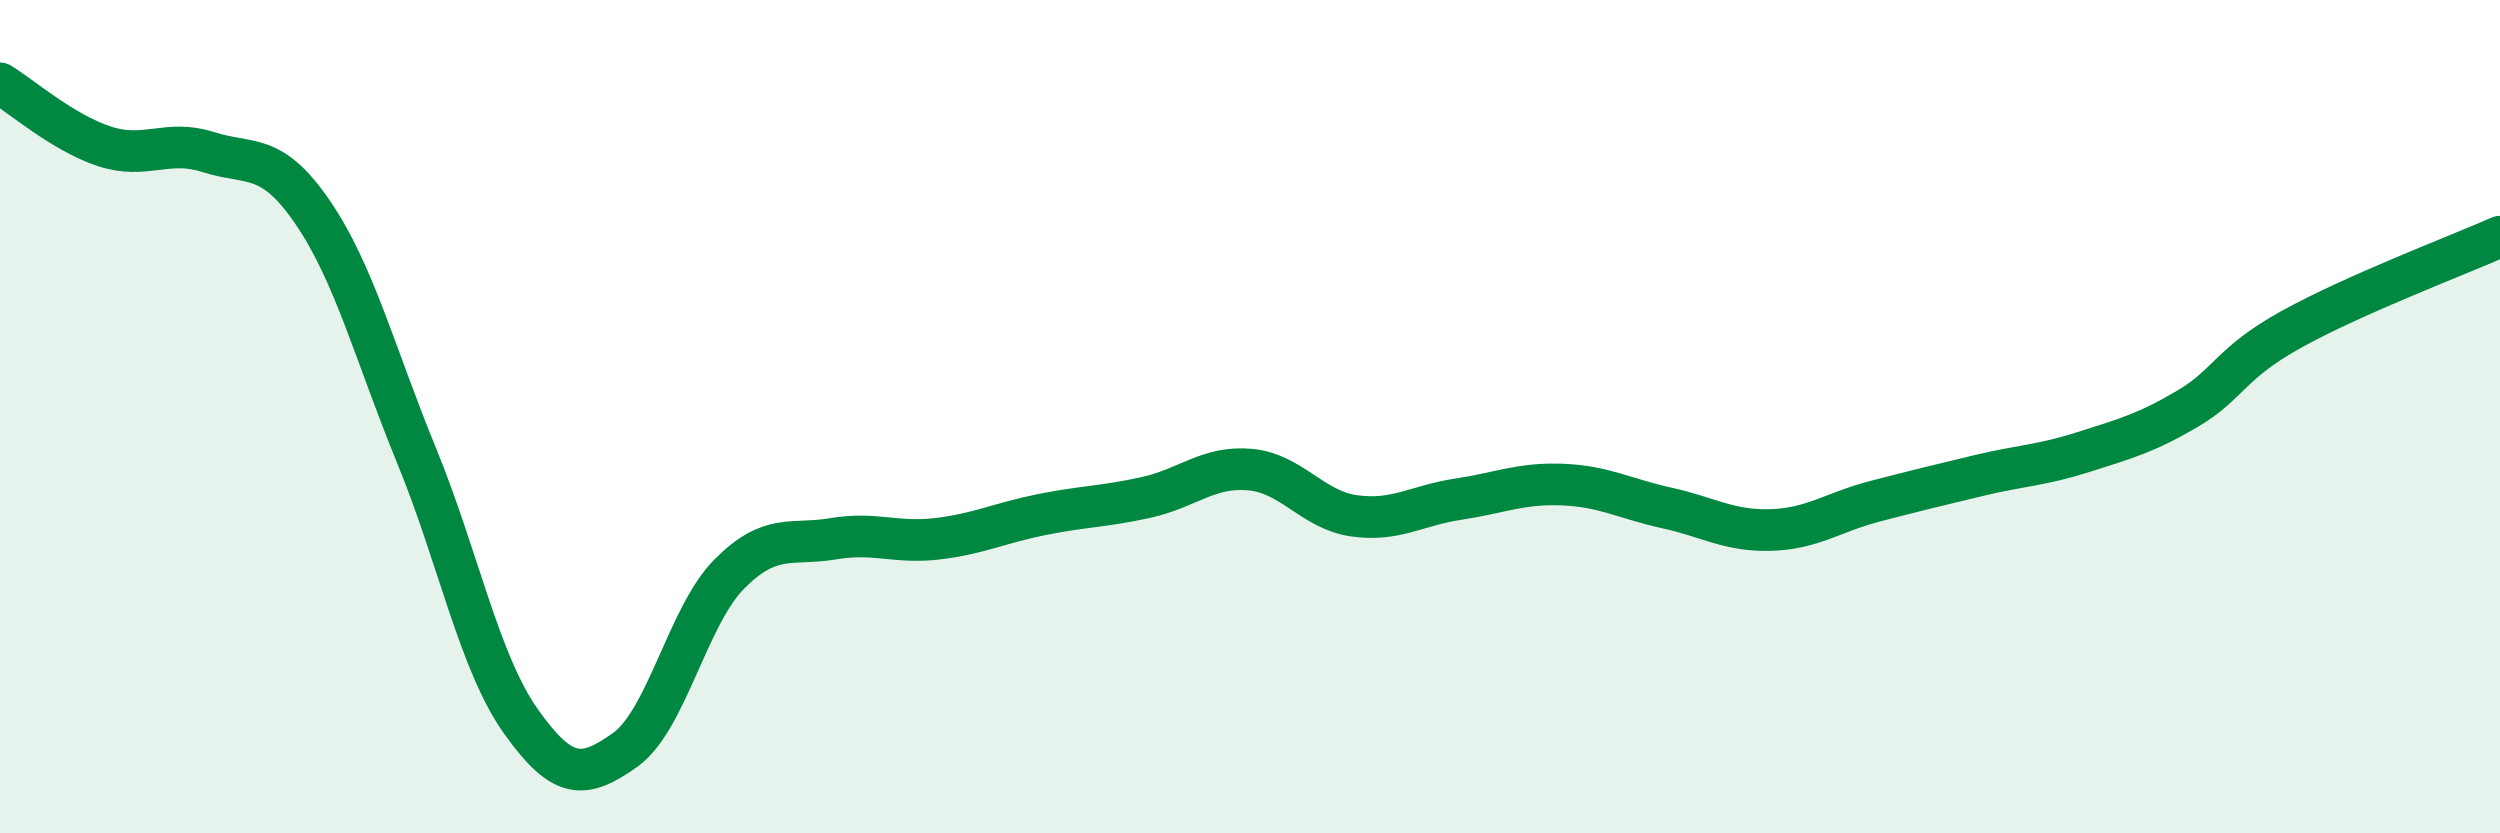
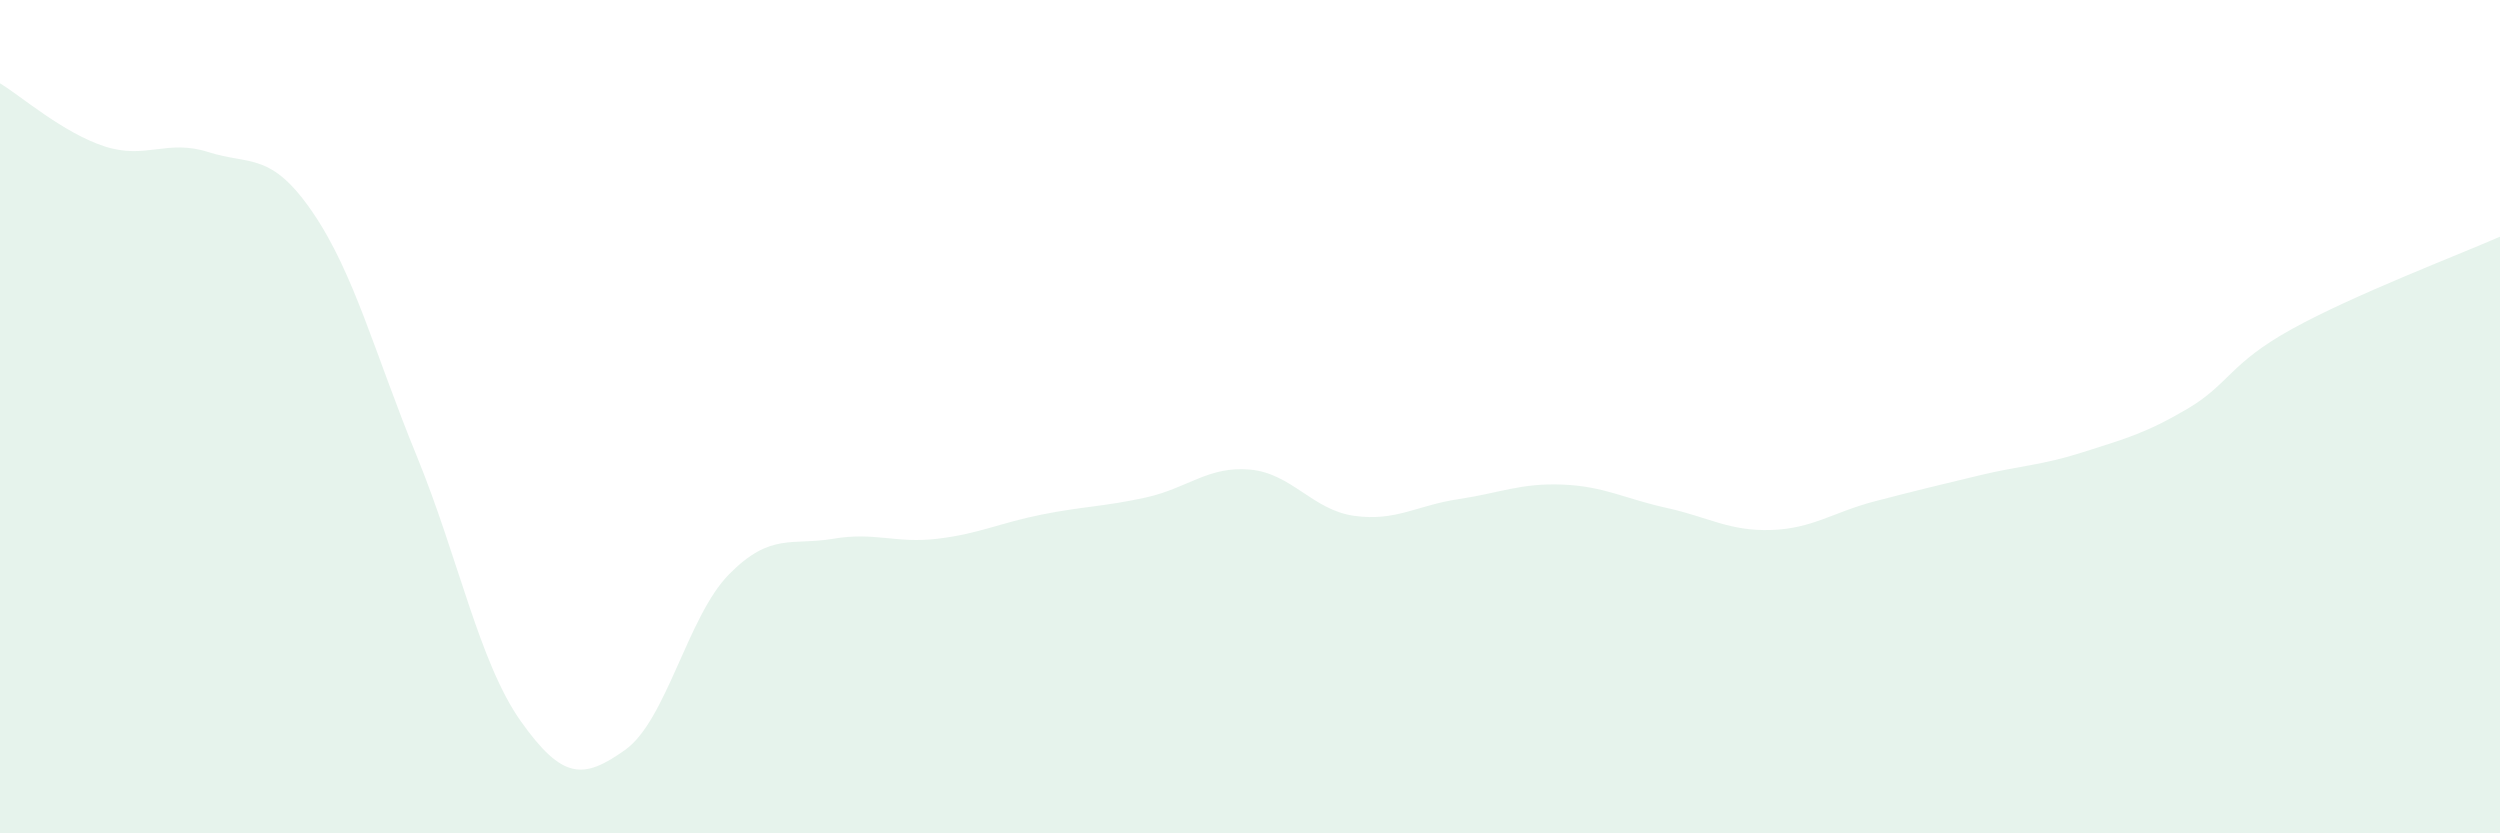
<svg xmlns="http://www.w3.org/2000/svg" width="60" height="20" viewBox="0 0 60 20">
  <path d="M 0,2 C 0.5,2.3 1.5,3.18 2.5,3.51 C 3.5,3.84 4,3.33 5,3.65 C 6,3.97 6.5,3.63 7.5,5.09 C 8.5,6.55 9,8.5 10,10.94 C 11,13.38 11.5,15.9 12.5,17.31 C 13.5,18.72 14,18.71 15,18 C 16,17.29 16.5,14.79 17.5,13.78 C 18.5,12.77 19,13.1 20,12.93 C 21,12.76 21.5,13.05 22.5,12.93 C 23.5,12.81 24,12.55 25,12.35 C 26,12.15 26.5,12.16 27.5,11.94 C 28.5,11.72 29,11.18 30,11.27 C 31,11.36 31.5,12.24 32.5,12.38 C 33.5,12.52 34,12.13 35,11.98 C 36,11.83 36.5,11.59 37.5,11.63 C 38.5,11.67 39,11.97 40,12.19 C 41,12.41 41.5,12.75 42.5,12.72 C 43.5,12.69 44,12.29 45,12.03 C 46,11.77 46.5,11.65 47.5,11.41 C 48.5,11.17 49,11.17 50,10.85 C 51,10.53 51.5,10.4 52.5,9.81 C 53.5,9.22 53.5,8.73 55,7.9 C 56.5,7.07 59,6.12 60,5.68L60 20L0 20Z" fill="#008740" opacity="0.1" stroke-linecap="round" stroke-linejoin="round" />
-   <path d="M 0,2 C 0.5,2.3 1.5,3.18 2.5,3.51 C 3.5,3.84 4,3.33 5,3.65 C 6,3.97 6.5,3.63 7.5,5.09 C 8.5,6.55 9,8.5 10,10.94 C 11,13.38 11.5,15.9 12.5,17.31 C 13.5,18.72 14,18.71 15,18 C 16,17.29 16.5,14.79 17.5,13.78 C 18.5,12.77 19,13.1 20,12.93 C 21,12.76 21.5,13.05 22.5,12.93 C 23.5,12.81 24,12.55 25,12.35 C 26,12.15 26.5,12.16 27.5,11.94 C 28.5,11.72 29,11.18 30,11.27 C 31,11.36 31.5,12.24 32.5,12.38 C 33.5,12.52 34,12.13 35,11.98 C 36,11.83 36.5,11.59 37.5,11.63 C 38.5,11.67 39,11.97 40,12.19 C 41,12.41 41.5,12.75 42.5,12.72 C 43.5,12.69 44,12.29 45,12.03 C 46,11.77 46.5,11.65 47.5,11.41 C 48.5,11.17 49,11.17 50,10.85 C 51,10.53 51.5,10.4 52.5,9.81 C 53.5,9.22 53.5,8.73 55,7.9 C 56.5,7.07 59,6.12 60,5.68" stroke="#008740" stroke-width="1" fill="none" stroke-linecap="round" stroke-linejoin="round" />
</svg>